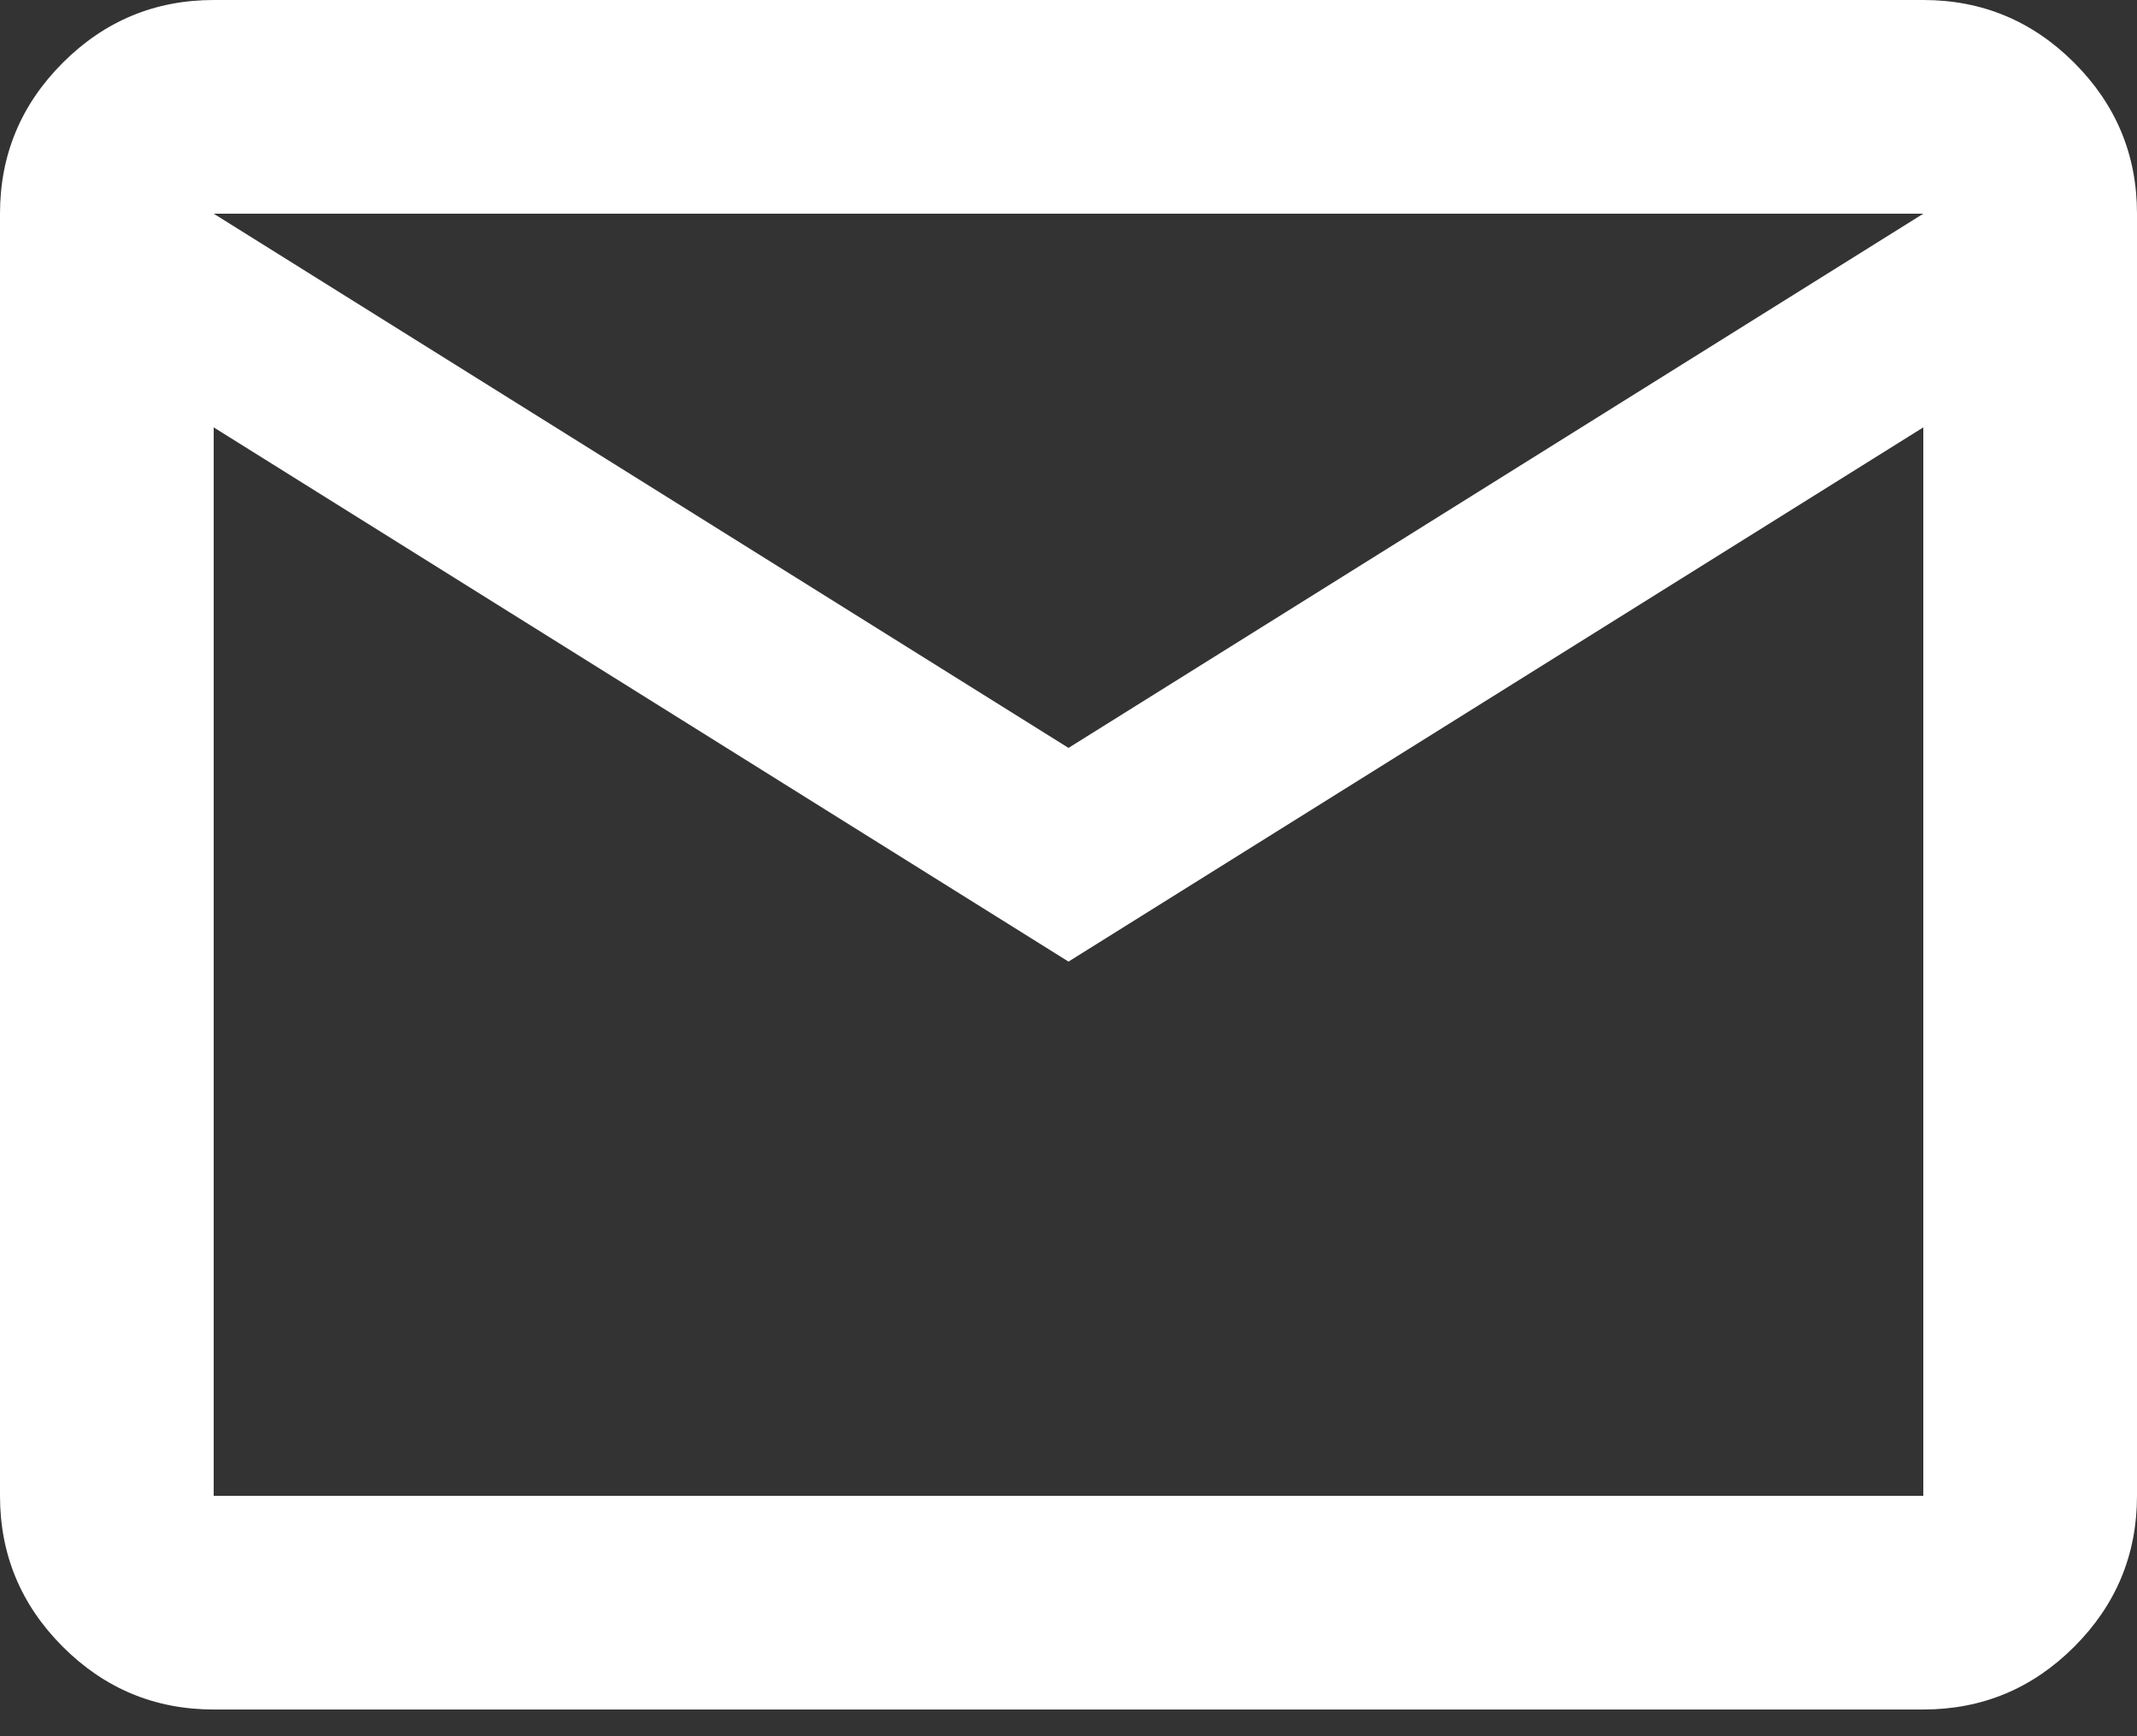
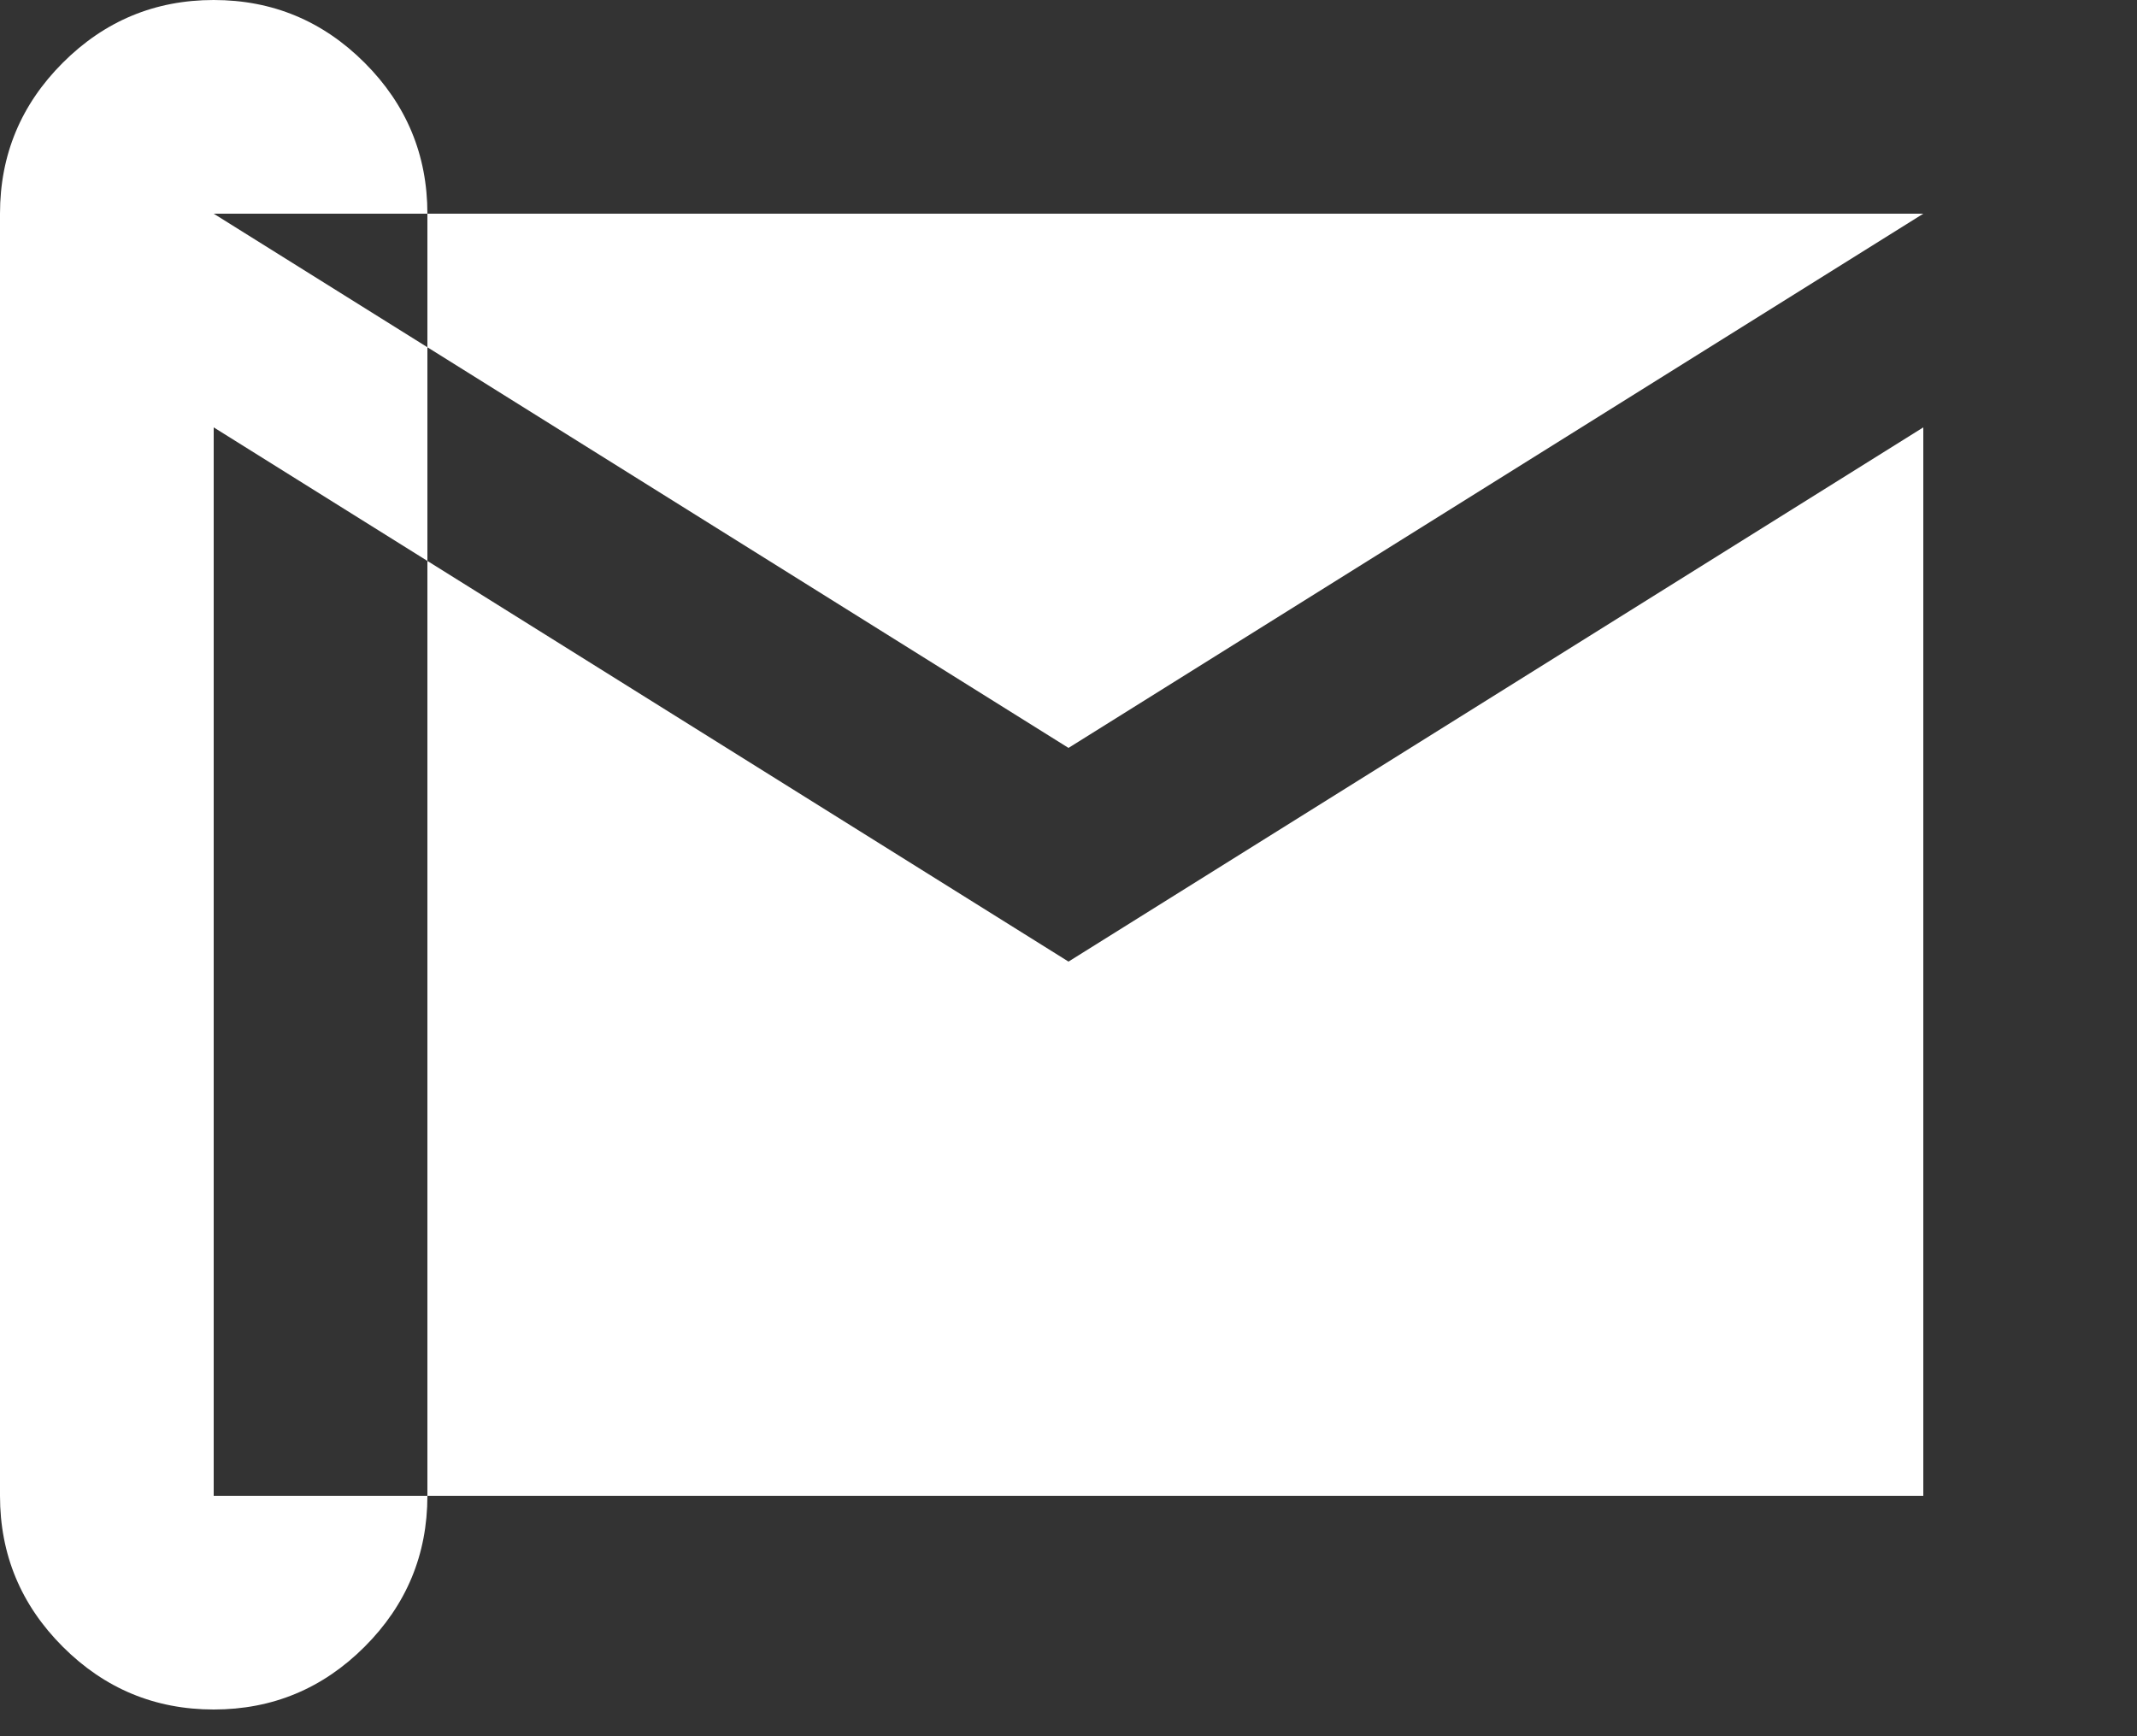
<svg xmlns="http://www.w3.org/2000/svg" fill="none" height="13" viewBox="0 0 16 13" width="16">
  <rect x="0" y="0" width="16" height="13" fill="#333333" stroke="none" />
-   <path d="m1.6 12.8c-.44 0-.817-.157-1.13-.47s-.47-.69-.47-1.13v-9.6c0-.44.157-.817.47-1.13s.69-.47 1.13-.47h12.8c.44 0 .817.157 1.13.47s.47.69.47 1.13v9.6c0 .44-.157.817-.47 1.13s-.69.47-1.13.47zm6.4-5.6-6.4-4v8h12.8v-8zm0-1.6 6.4-4h-12.8zm-6.4-2.4v-1.6 9.6z" fill="#fff" />
+   <path d="m1.6 12.8c-.44 0-.817-.157-1.13-.47s-.47-.69-.47-1.13v-9.6c0-.44.157-.817.47-1.13s.69-.47 1.13-.47c.44 0 .817.157 1.13.47s.47.69.47 1.13v9.6c0 .44-.157.817-.47 1.13s-.69.47-1.13.47zm6.4-5.6-6.4-4v8h12.8v-8zm0-1.6 6.4-4h-12.8zm-6.4-2.4v-1.6 9.6z" fill="#fff" />
</svg>